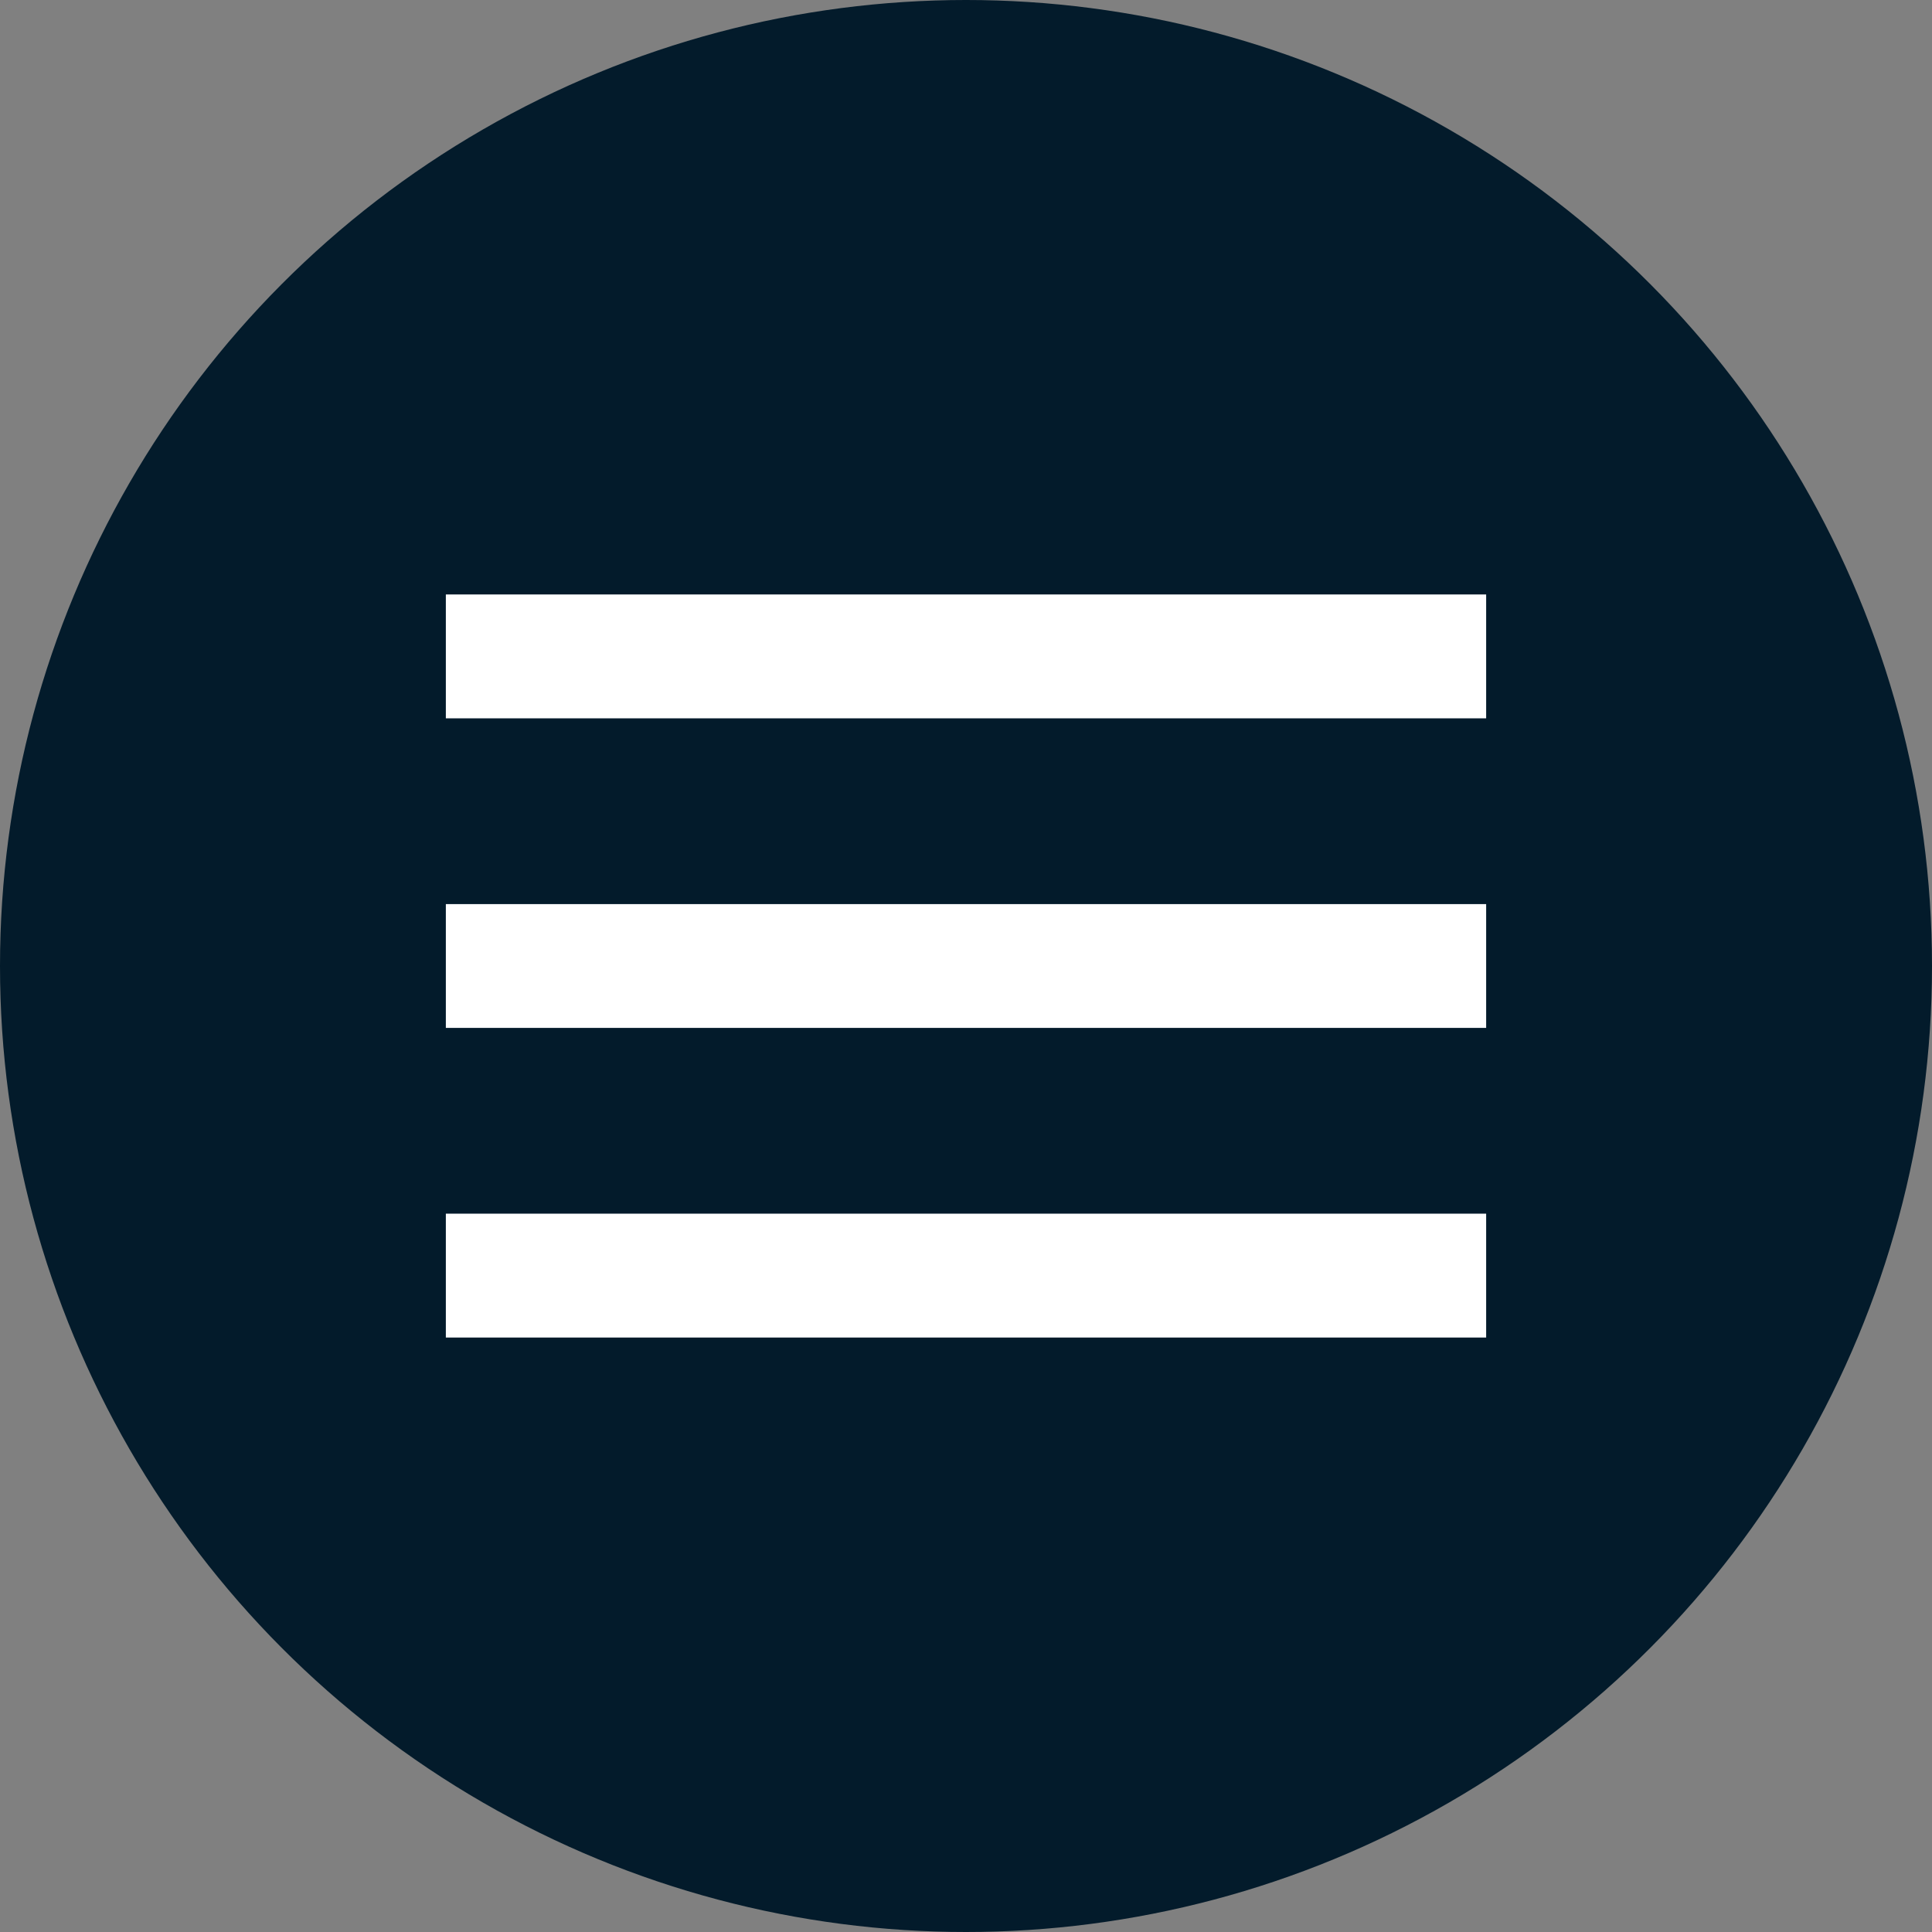
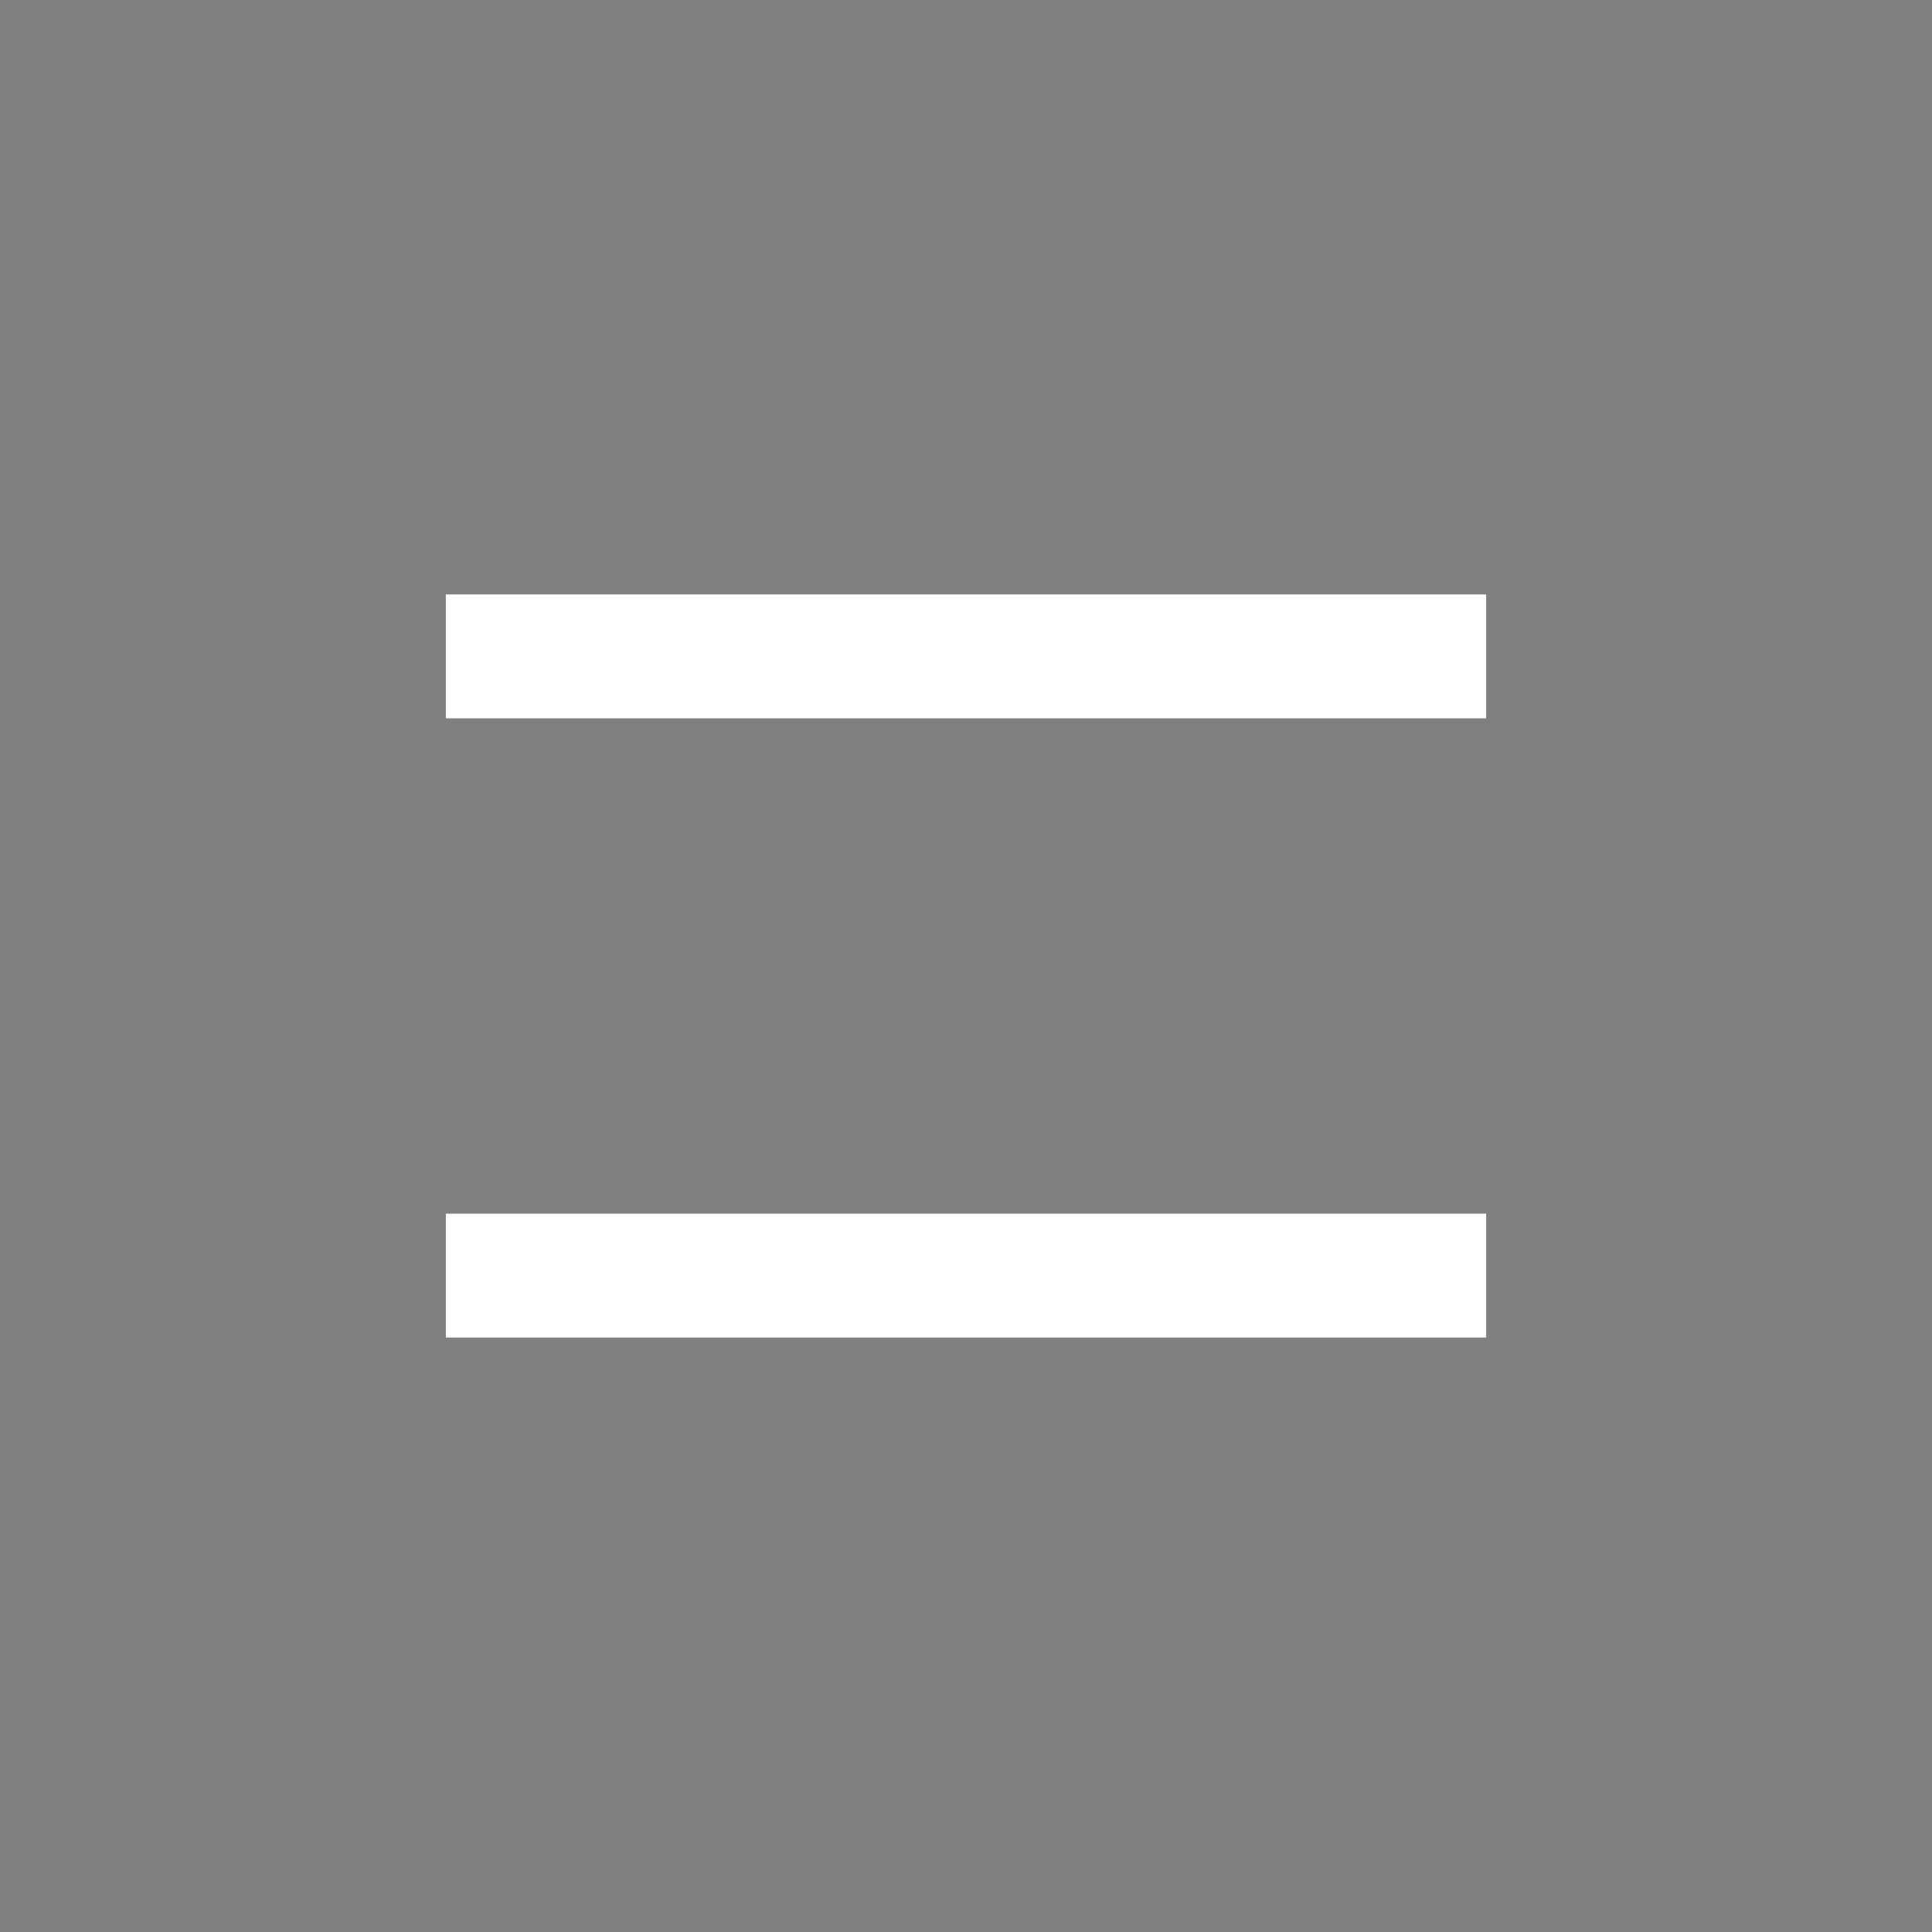
<svg xmlns="http://www.w3.org/2000/svg" width="26" height="26" viewBox="0 0 26 26" fill="none">
  <rect x="0" y="0" width="26" height="26" fill="#808080" stroke="none" />
  <g clip-path="url(#clip0_5010_4073)">
-     <circle cx="13" cy="13" r="13" fill="#031B2B" />
-     <path d="M20 18H6V16.333H20V18ZM20 13.833H6V12.167H20V13.833ZM20 9.667H6V8H20V9.667Z" fill="white" />
+     <path d="M20 18H6V16.333H20V18ZM20 13.833V12.167H20V13.833ZM20 9.667H6V8H20V9.667Z" fill="white" />
  </g>
  <defs>
    <clipPath id="clip0_5010_4073">
      <rect width="26" height="26" fill="white" />
    </clipPath>
  </defs>
</svg>